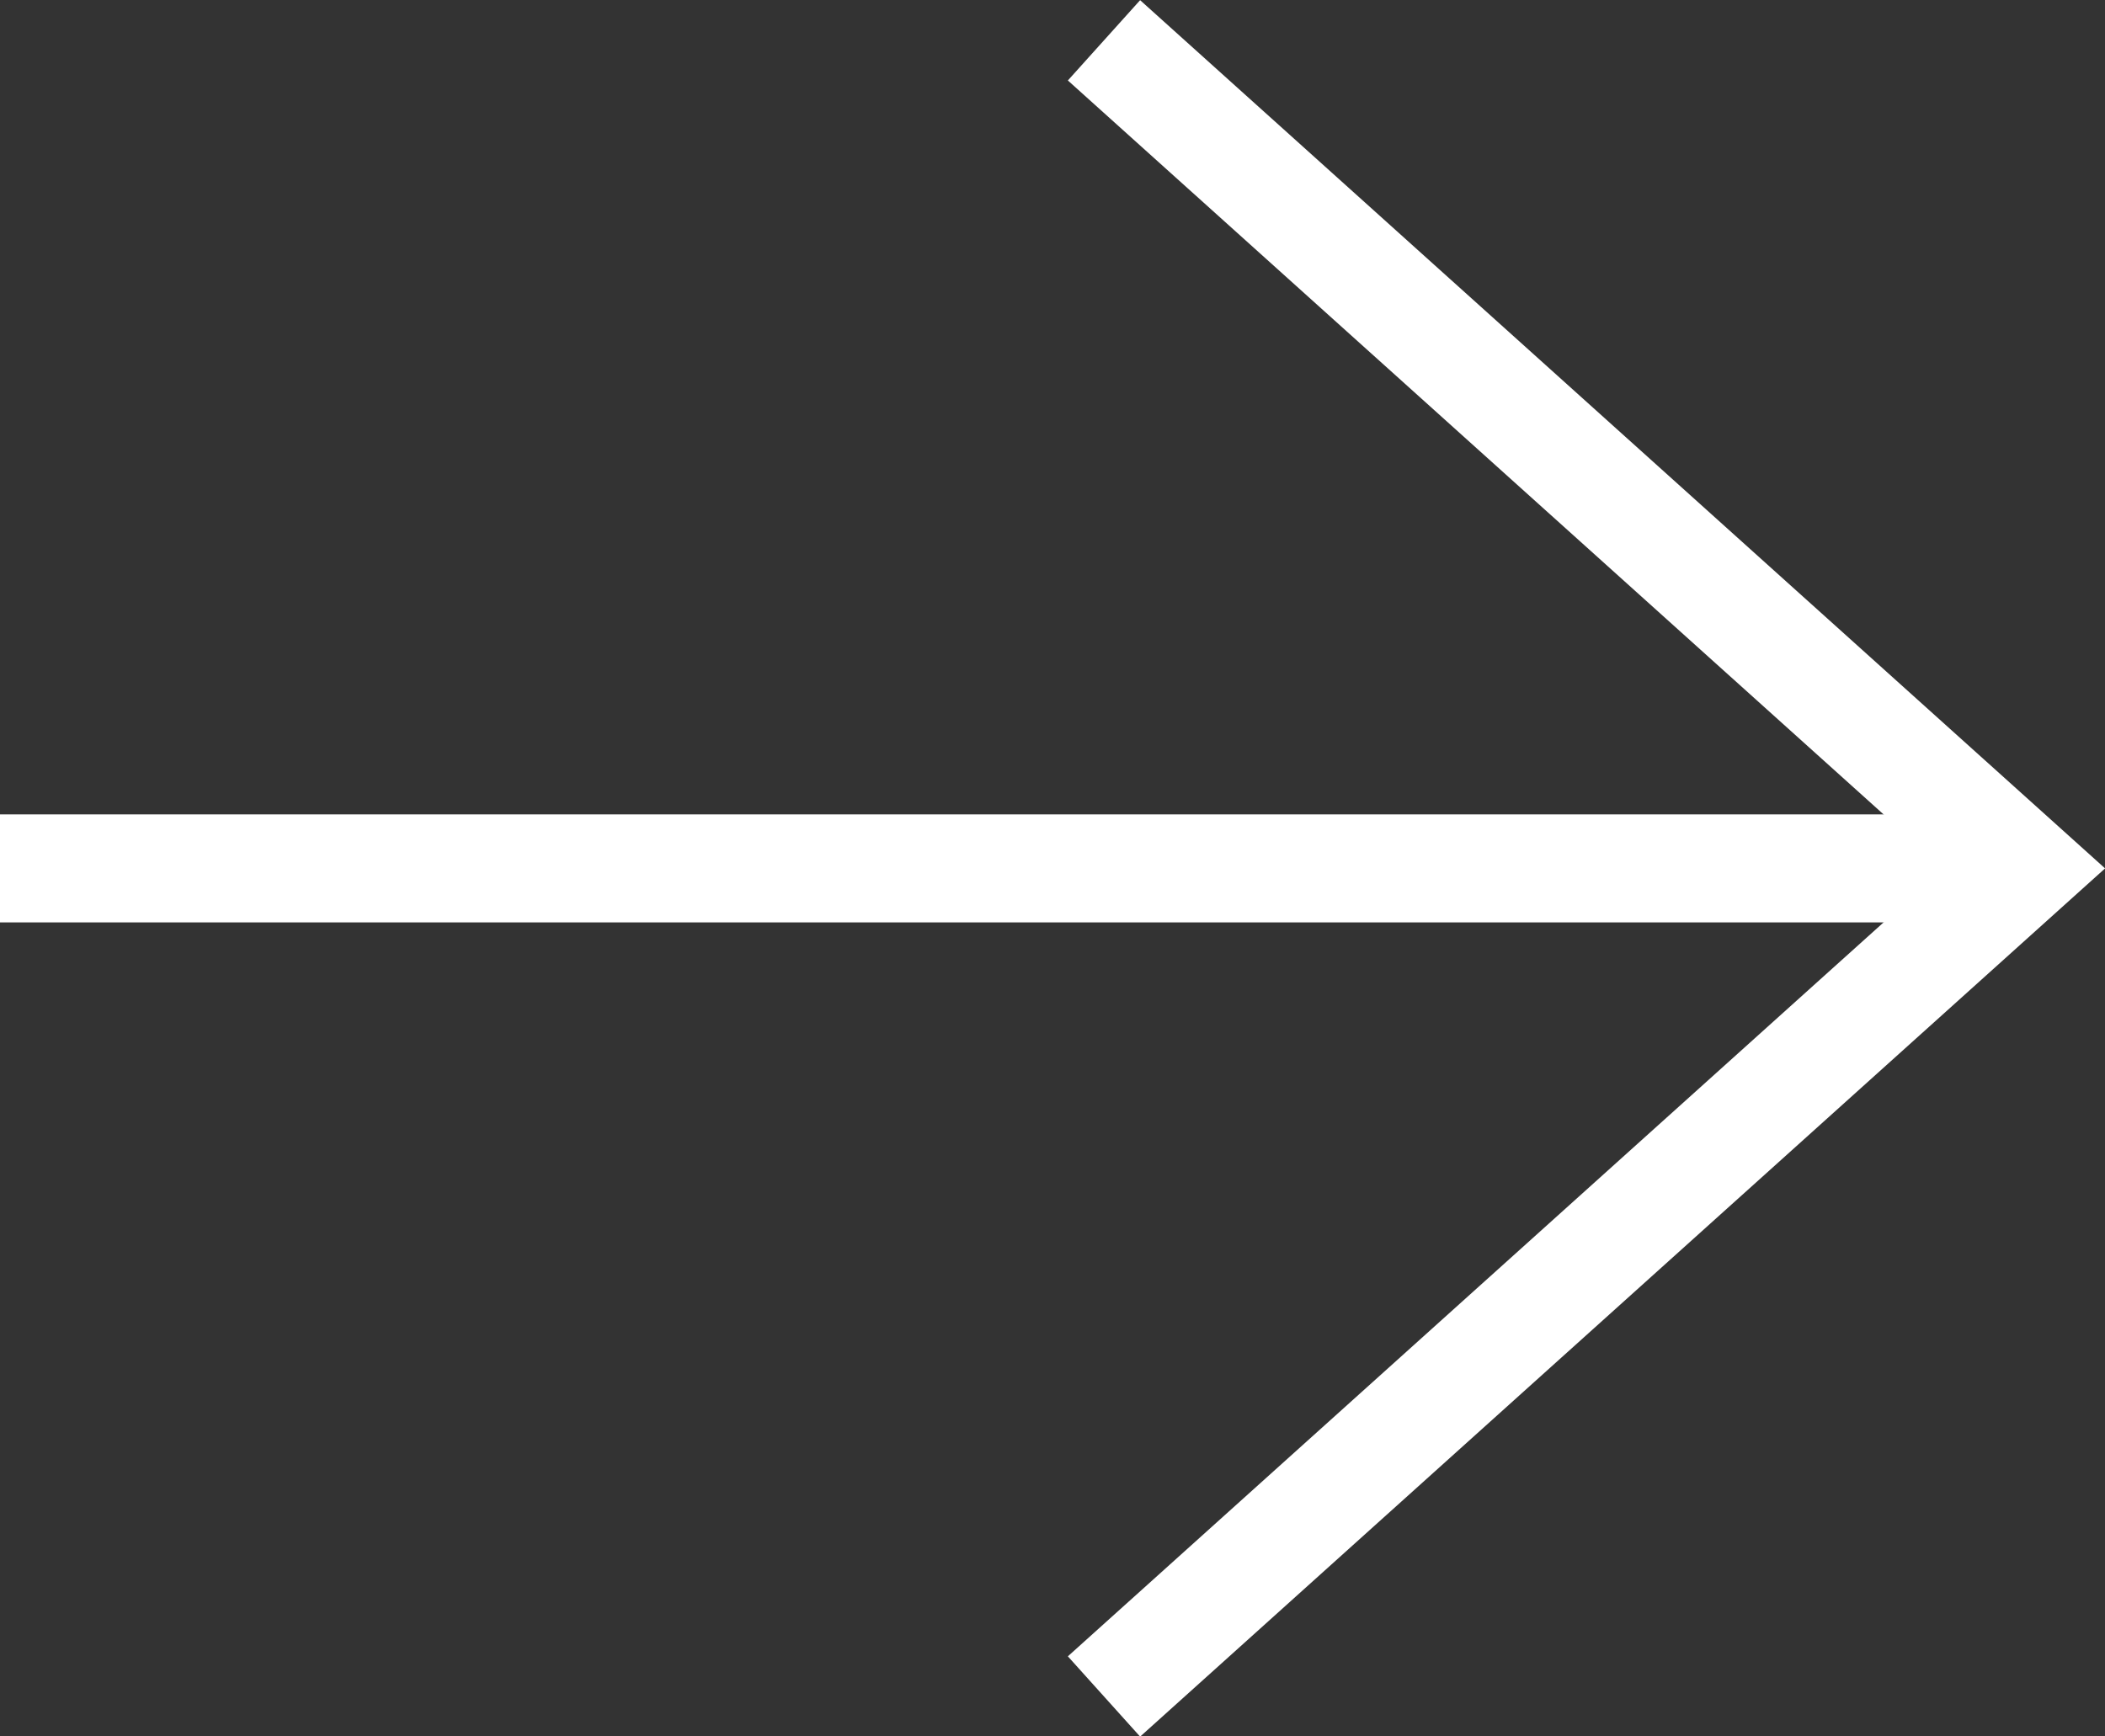
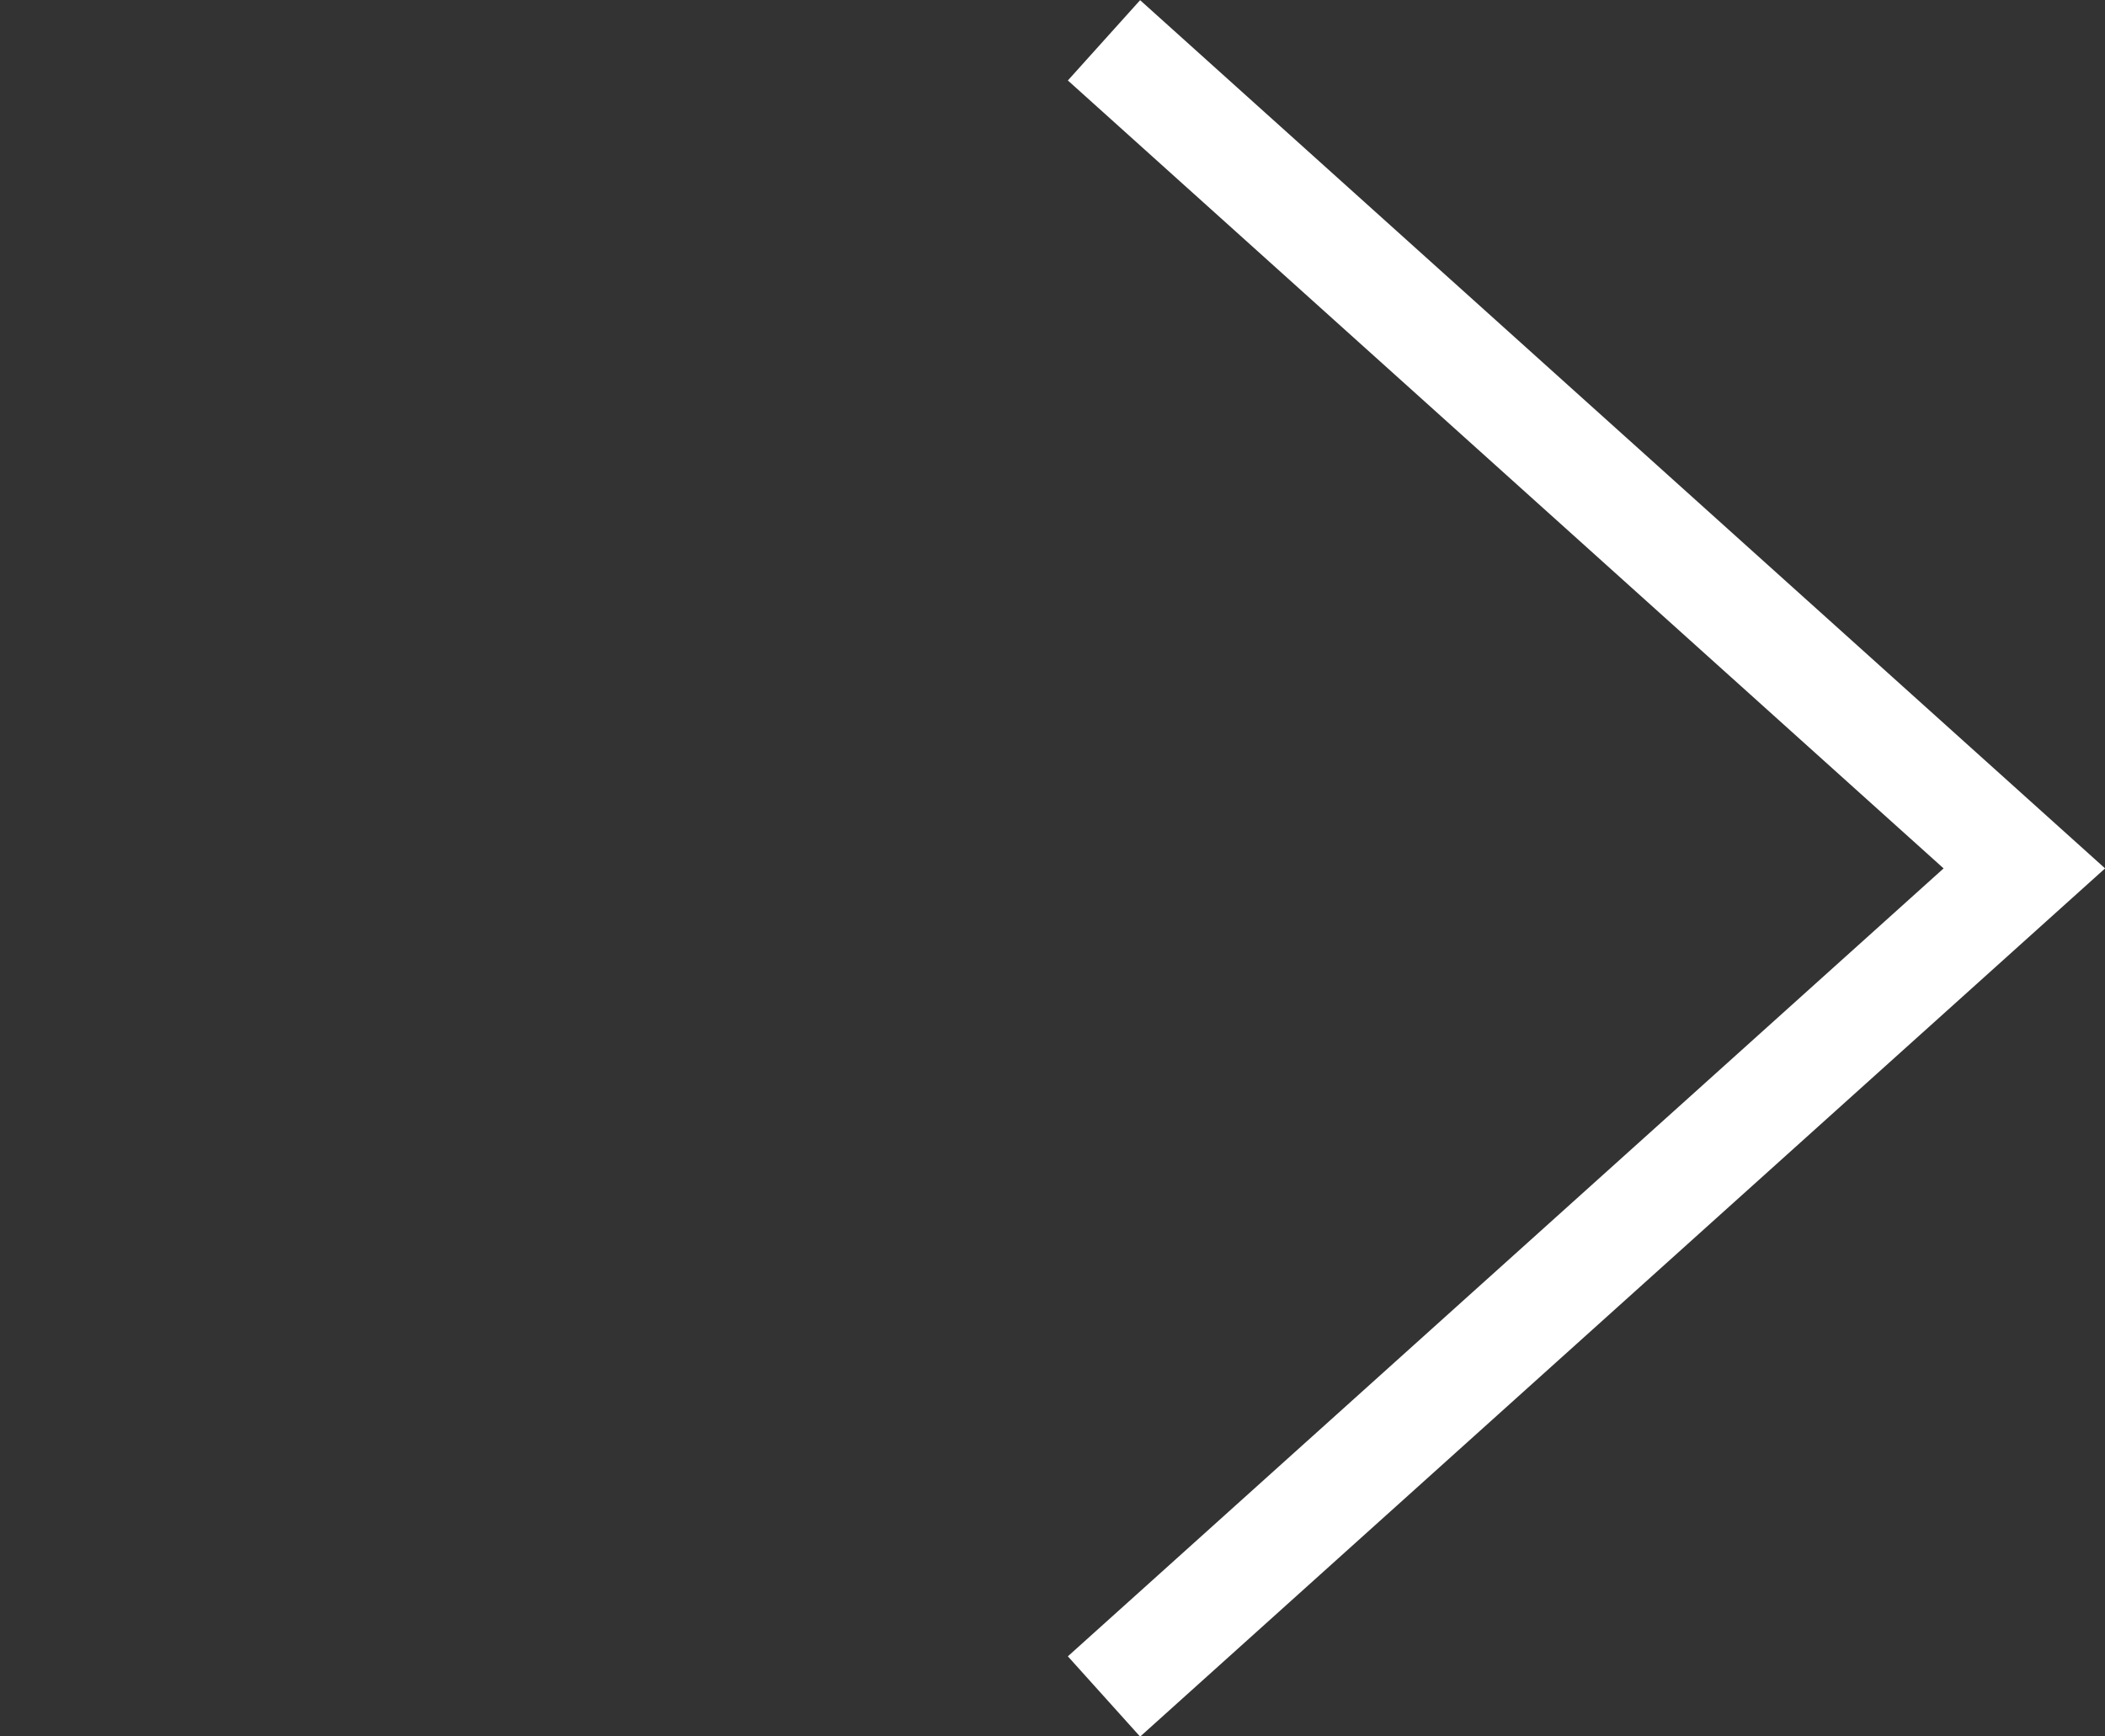
<svg xmlns="http://www.w3.org/2000/svg" id="Layer_1" data-name="Layer 1" viewBox="0 0 29.23 24.11">
  <rect x="0" y="0" width="29.23" height="24.11" fill="#333333" stroke="none" />
  <defs>
    <style>
      .cls-1 {
        fill: none;
        stroke: #fff;
        stroke-width: 1.5px;
      }
    </style>
  </defs>
  <g id="Group_18" data-name="Group 18">
    <path id="Path_2931" data-name="Path 2931" class="cls-1" d="M15.33,.56l12.78,11.5-12.78,11.5" />
-     <line id="Line_8" data-name="Line 8" class="cls-1" y1="12.06" x2="28.11" y2="12.06" />
  </g>
</svg>